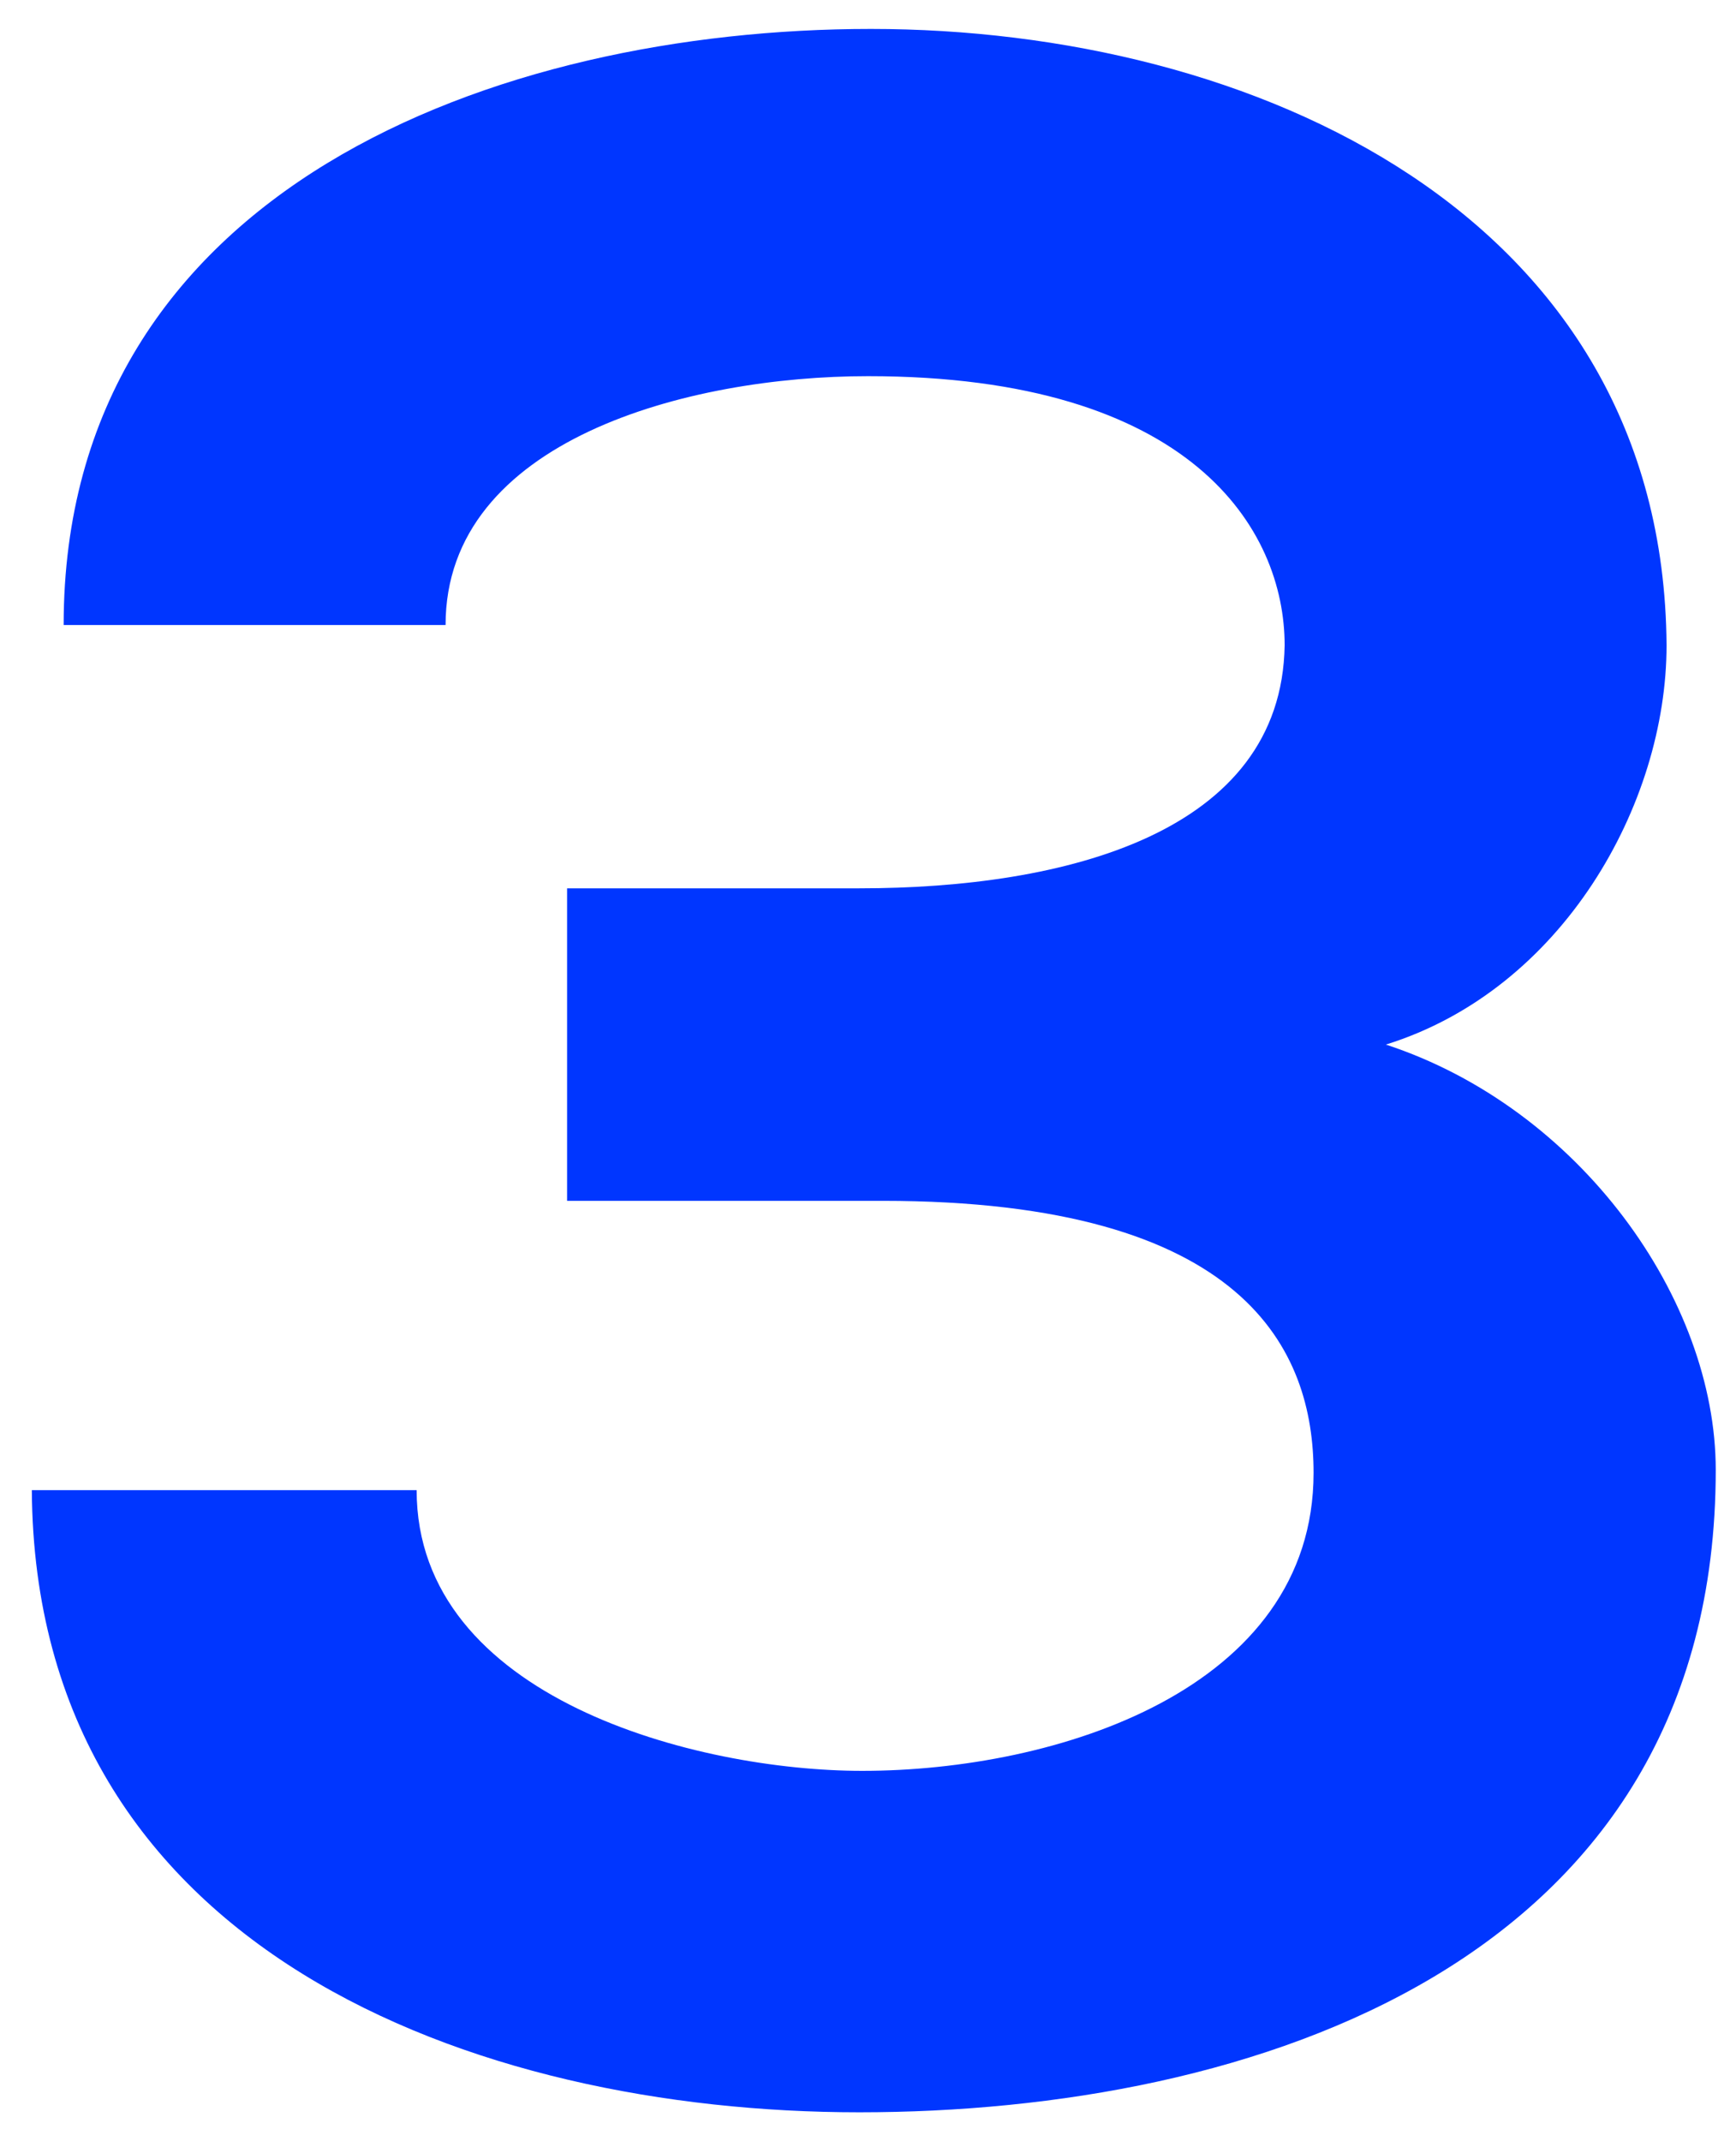
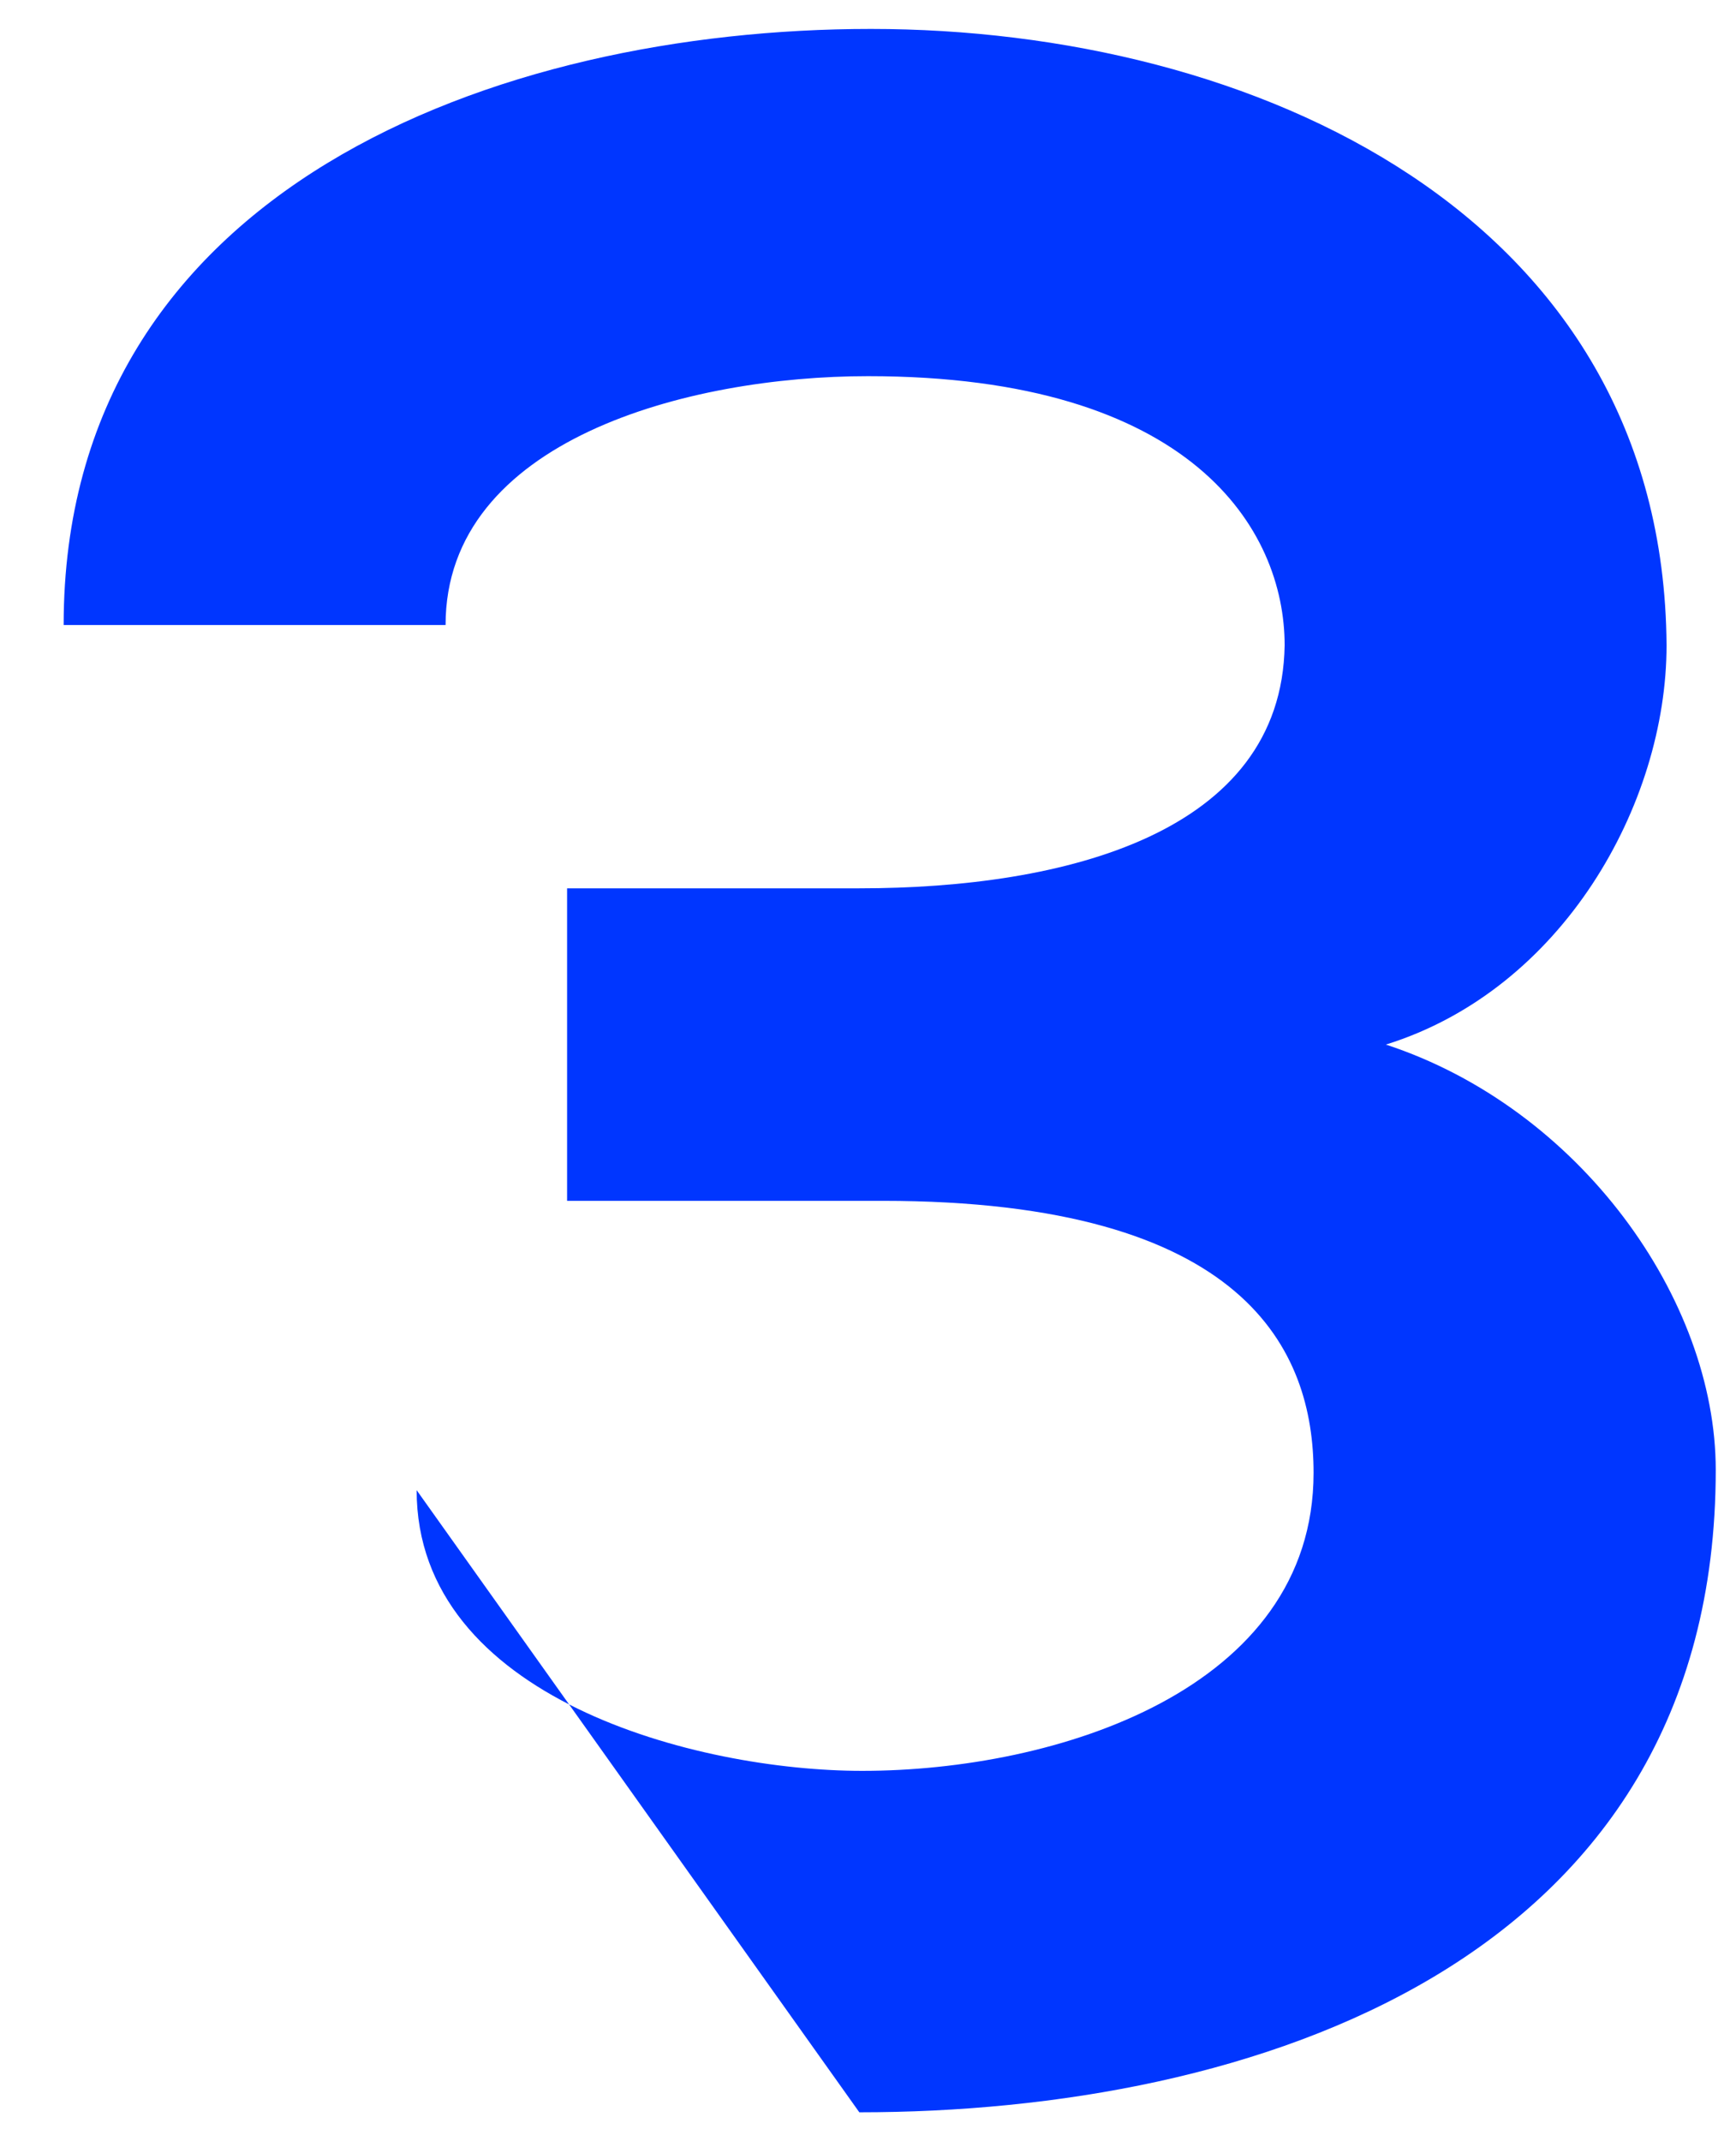
<svg xmlns="http://www.w3.org/2000/svg" width="30px" height="37px" viewBox="0 0 30 37">
  <title>3</title>
  <desc>Created with Sketch.</desc>
  <g id="Web" stroke="none" stroke-width="1" fill="none" fill-rule="evenodd">
-     <path d="M15.25,20.75 L9.8,20.75 L9.8,15.35 L14.85,15.35 C18.4,15.35 22.15,14.4 22.2,11.15 C22.2,9.15 20.6,6.5 15,6.5 C11.9,6.5 7.7,7.6 7.7,10.8 L1.1,10.8 C1.1,3.25 8.6,0.5 15.05,0.5 C21.65,0.5 28.75,3.7 28.8,11.15 C28.8,13.9 27,17.1 23.95,18.05 C27.3,19.15 29.65,22.45 29.65,25.4 C29.65,33.95 21.6,36.5 14.85,36.5 C8.2,36.5 0.6,33.7 0.55,25.75 L7.2,25.75 C7.2,29.35 12.05,30.6 14.9,30.6 C18.25,30.6 22.7,29.2 22.7,25.45 C22.7,23.35 21.55,20.75 15.25,20.75 Z" id="3" fill="#0036FF" fill-rule="nonzero" />
+     <path d="M15.25,20.75 L9.8,20.75 L9.8,15.35 L14.85,15.35 C18.4,15.35 22.15,14.4 22.2,11.15 C22.2,9.15 20.6,6.5 15,6.5 C11.9,6.5 7.7,7.6 7.7,10.8 L1.1,10.8 C1.1,3.25 8.6,0.5 15.05,0.5 C21.65,0.5 28.75,3.7 28.8,11.15 C28.8,13.9 27,17.1 23.95,18.05 C27.3,19.15 29.65,22.45 29.65,25.4 C29.65,33.95 21.6,36.5 14.85,36.5 L7.2,25.75 C7.2,29.35 12.05,30.6 14.9,30.6 C18.25,30.6 22.7,29.2 22.7,25.45 C22.7,23.35 21.55,20.75 15.25,20.75 Z" id="3" fill="#0036FF" fill-rule="nonzero" />
  </g>
</svg>